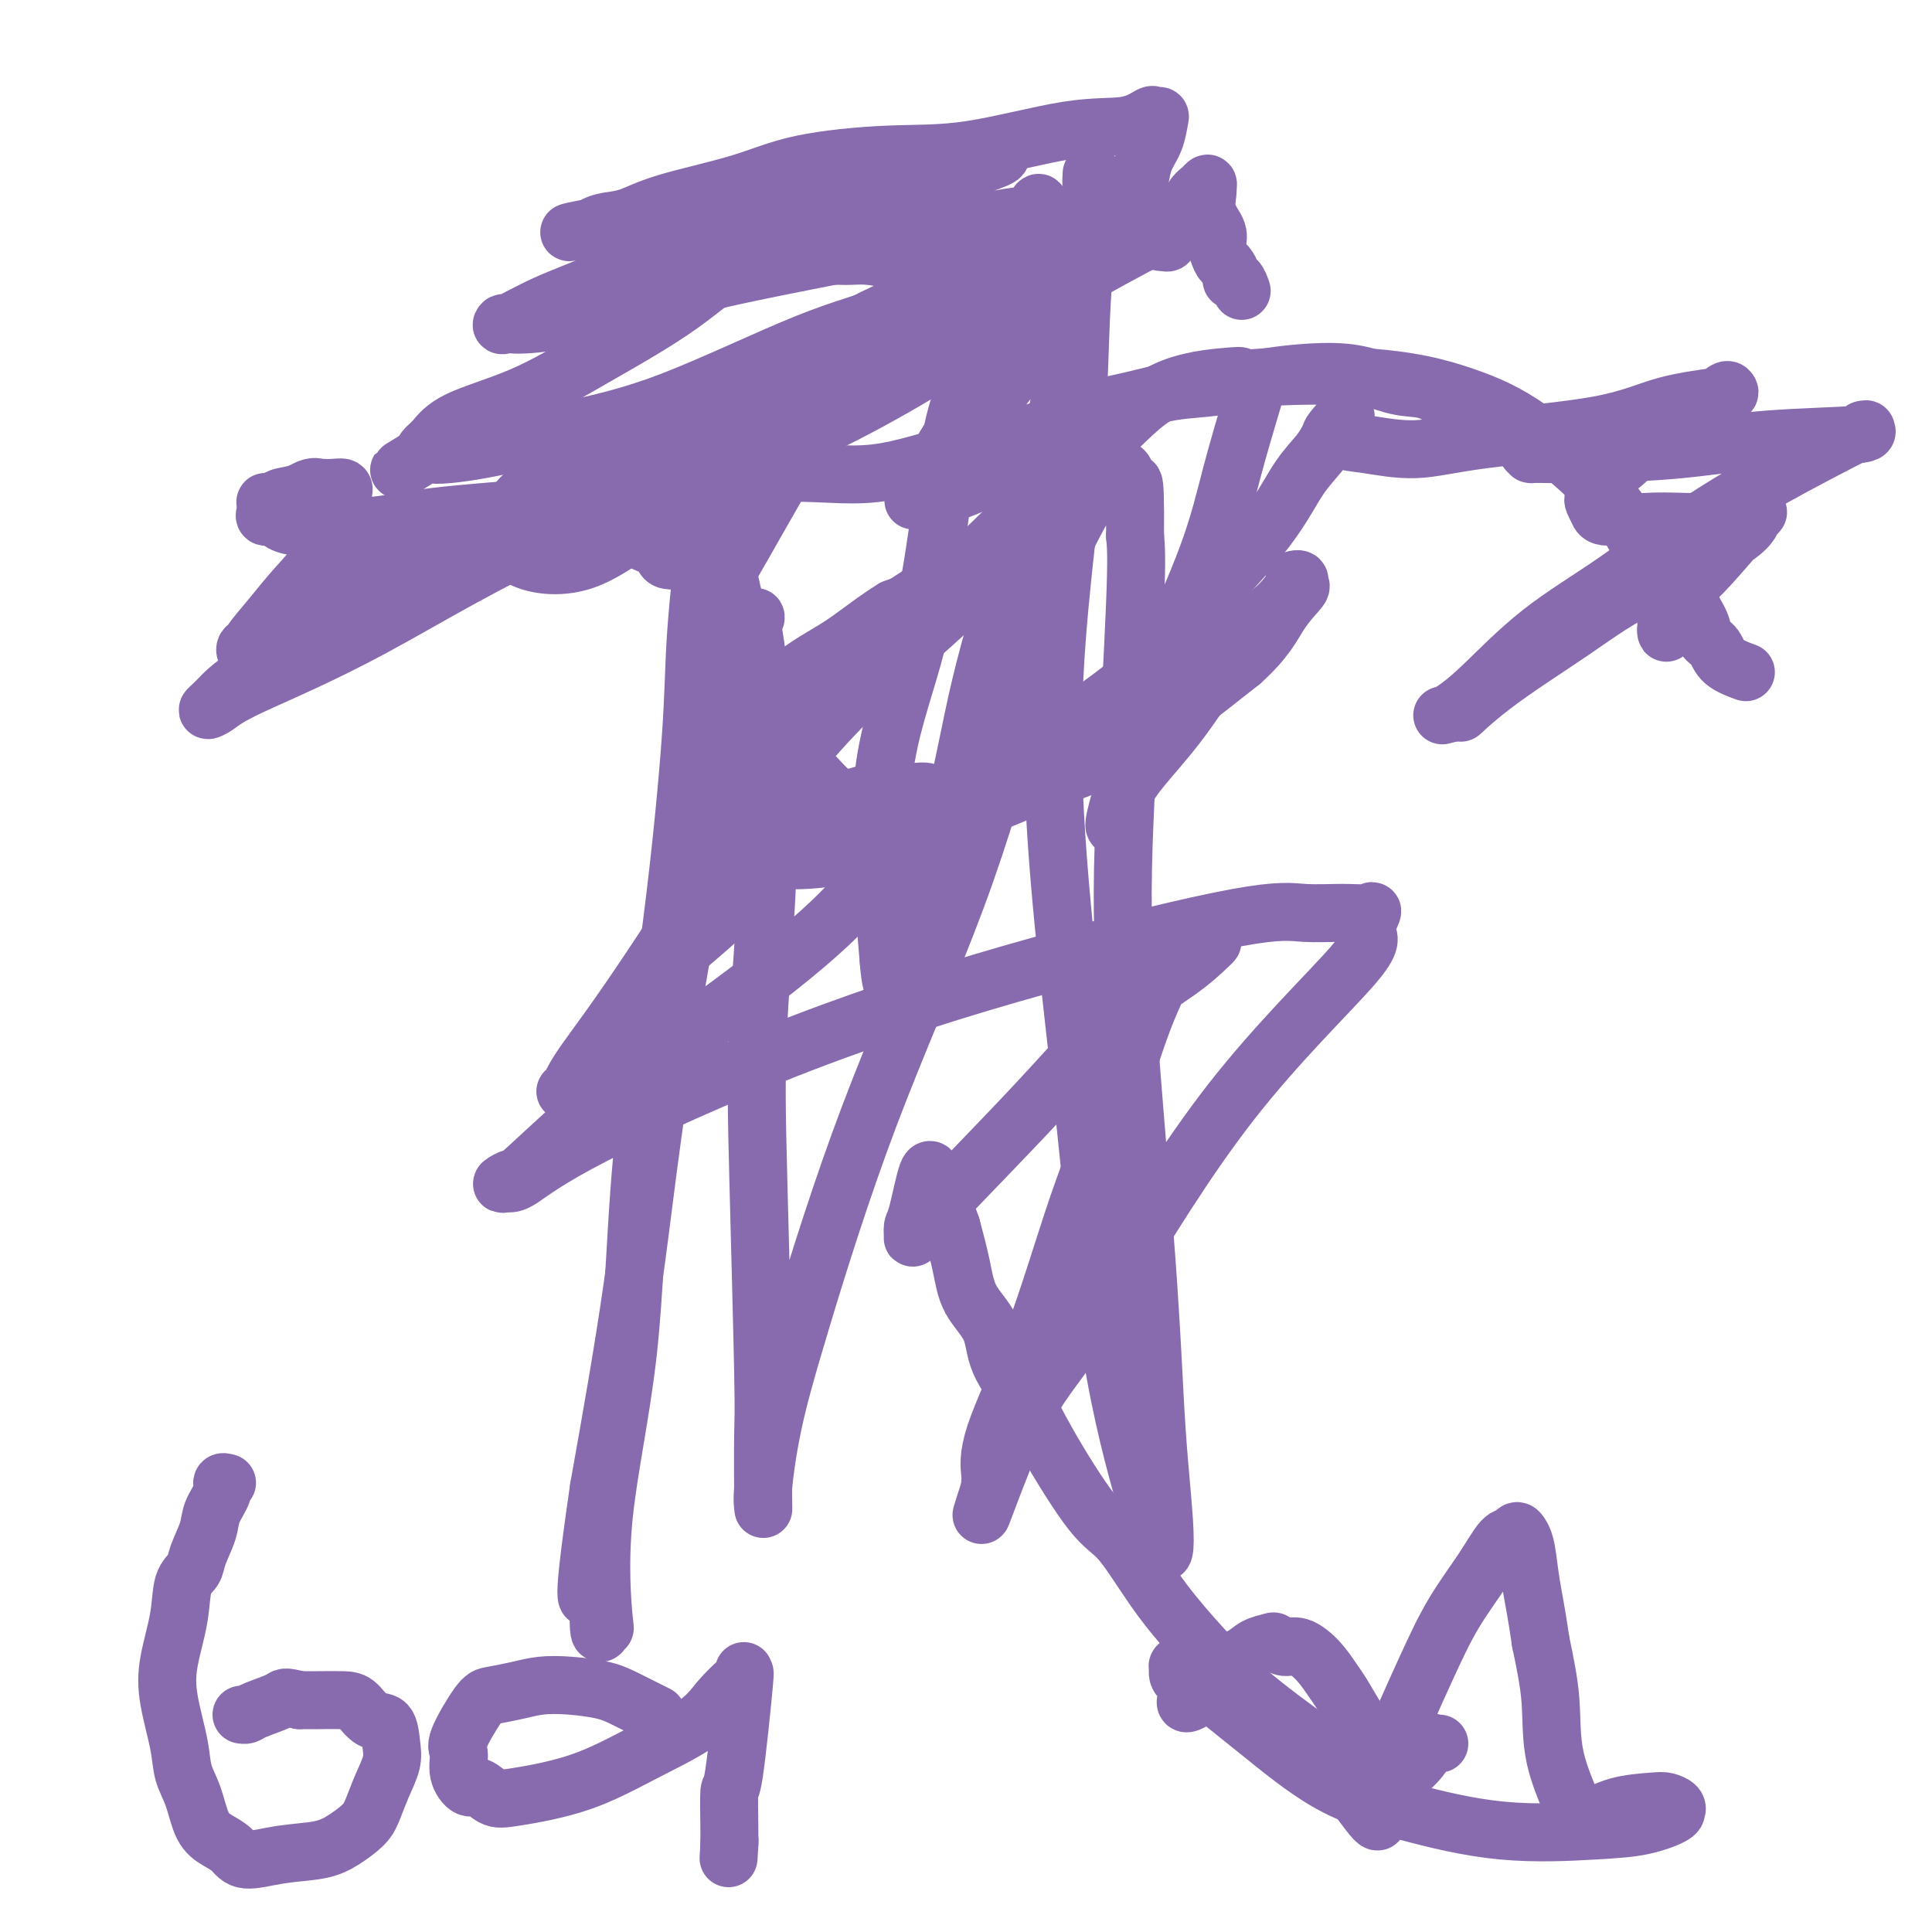
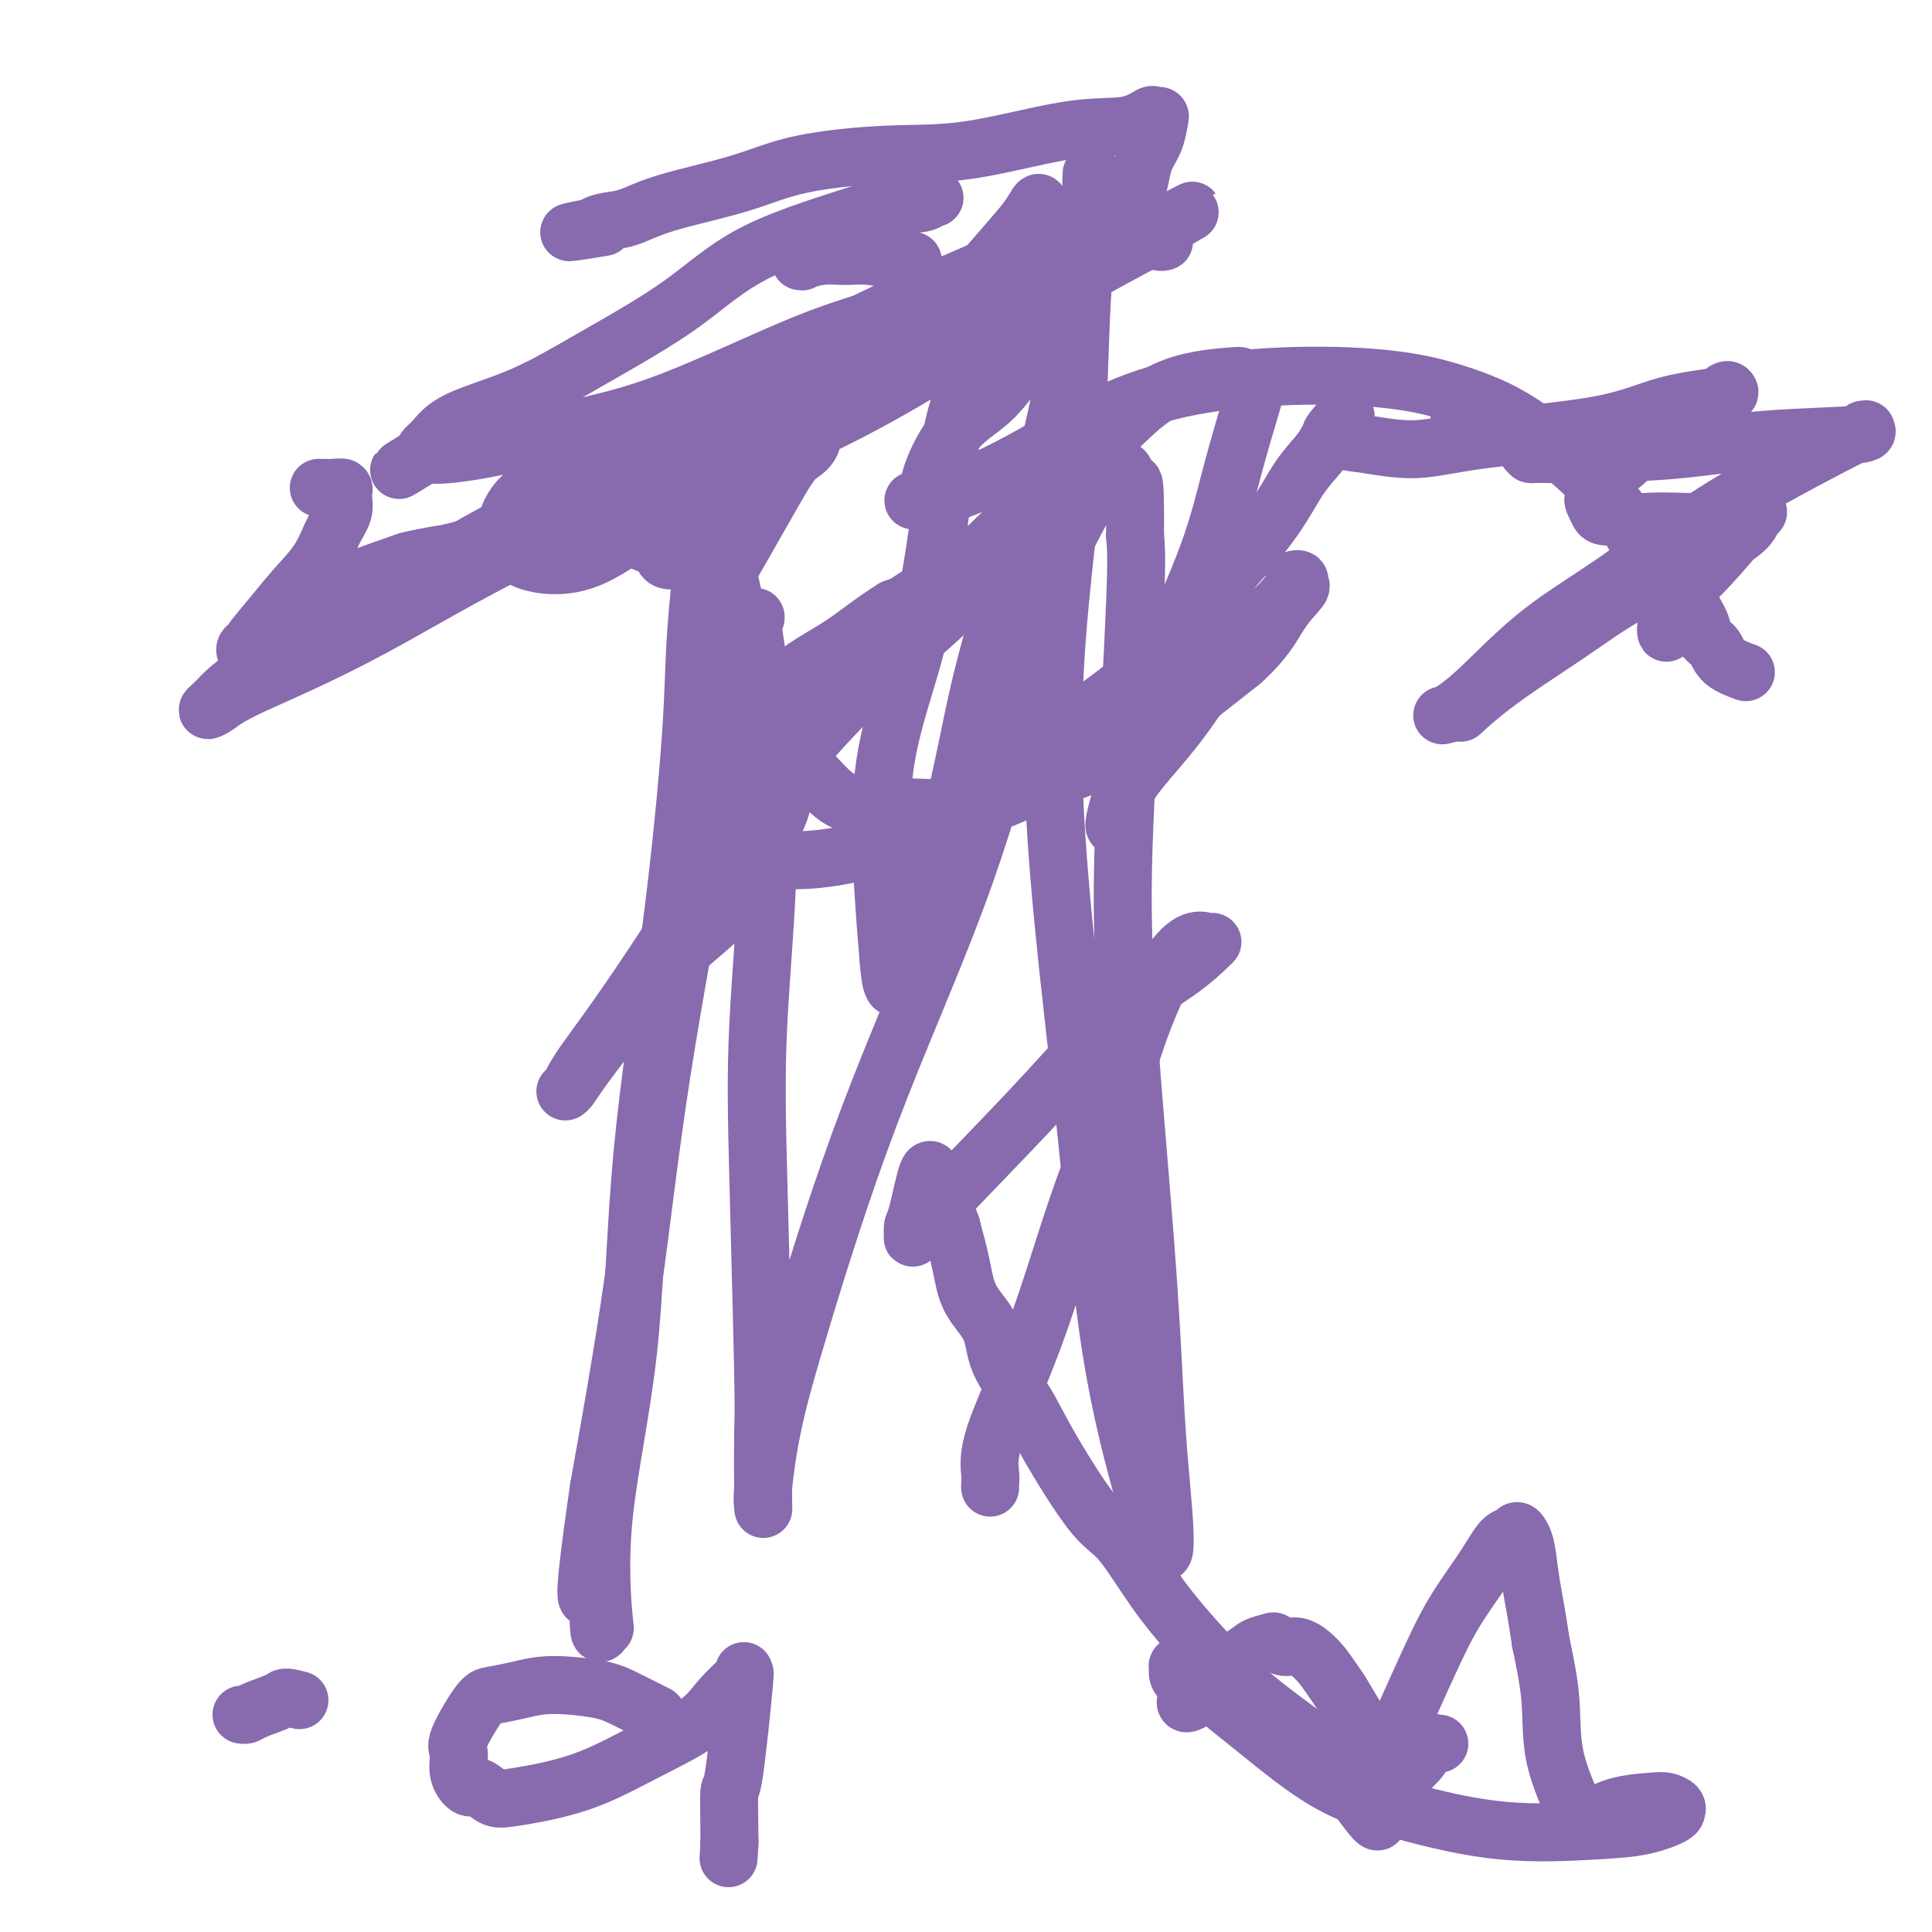
<svg xmlns="http://www.w3.org/2000/svg" viewBox="0 0 400 400" version="1.1">
  <g fill="none" stroke="#886AAE" stroke-width="12" stroke-linecap="round" stroke-linejoin="round">
    <path d="M189,54c-0.443,0.008 -0.886,0.017 -1,0c-0.114,-0.017 0.102,-0.058 0,0c-0.102,0.058 -0.522,0.216 -2,0c-1.478,-0.216 -4.014,-0.804 -6,-1c-1.986,-0.196 -3.422,0.001 -5,0c-1.578,-0.001 -3.299,-0.202 -5,0c-1.701,0.202 -3.383,0.805 -4,1c-0.617,0.195 -0.171,-0.019 0,0c0.171,0.019 0.067,0.271 0,0c-0.067,-0.271 -0.096,-1.067 1,-2c1.096,-0.933 3.315,-2.005 5,-3c1.685,-0.995 2.834,-1.912 5,-3c2.166,-1.088 5.350,-2.345 8,-3c2.650,-0.655 4.765,-0.706 6,-1c1.235,-0.294 1.588,-0.832 2,-1c0.412,-0.168 0.883,0.032 0,0c-0.883,-0.032 -3.118,-0.297 -5,0c-1.882,0.297 -3.409,1.156 -9,3c-5.591,1.844 -15.244,4.674 -22,8c-6.756,3.326 -10.615,7.150 -16,11c-5.385,3.850 -12.298,7.728 -18,11c-5.702,3.272 -10.194,5.937 -15,8c-4.806,2.063 -9.927,3.522 -13,5c-3.073,1.478 -4.096,2.975 -5,4c-0.904,1.025 -1.687,1.579 -2,2c-0.313,0.421 -0.157,0.711 0,1" />
    <path d="M88,94c-10.618,6.495 -2.662,1.732 0,0c2.662,-1.732 0.029,-0.434 1,0c0.971,0.434 5.546,0.005 11,-1c5.454,-1.005 11.785,-2.586 18,-4c6.215,-1.414 12.312,-2.662 21,-6c8.688,-3.338 19.965,-8.767 28,-12c8.035,-3.233 12.828,-4.271 17,-6c4.172,-1.729 7.722,-4.151 9,-5c1.278,-0.849 0.283,-0.125 0,0c-0.283,0.125 0.147,-0.348 0,0c-0.147,0.348 -0.870,1.517 -4,3c-3.130,1.483 -8.668,3.281 -19,9c-10.332,5.719 -25.457,15.360 -37,22c-11.543,6.640 -19.505,10.281 -30,16c-10.495,5.719 -23.525,13.517 -33,19c-9.475,5.483 -15.395,8.653 -19,11c-3.605,2.347 -4.895,3.873 -6,5c-1.105,1.127 -2.026,1.856 -2,2c0.026,0.144 0.999,-0.296 2,-1c1.001,-0.704 2.029,-1.670 7,-4c4.971,-2.330 13.885,-6.022 25,-12c11.115,-5.978 24.432,-14.242 40,-21c15.568,-6.758 33.387,-12.010 49,-19c15.613,-6.990 29.020,-15.719 41,-23c11.980,-7.281 22.533,-13.114 28,-16c5.467,-2.886 5.848,-2.825 6,-3c0.152,-0.175 0.076,-0.588 0,-1" />
    <path d="M241,47c11.590,-6.645 3.064,-1.758 -1,0c-4.064,1.758 -3.665,0.387 -4,0c-0.335,-0.387 -1.402,0.211 -8,2c-6.598,1.789 -18.726,4.770 -30,10c-11.274,5.230 -21.693,12.710 -32,18c-10.307,5.290 -20.500,8.392 -28,11c-7.500,2.608 -12.305,4.722 -17,7c-4.695,2.278 -9.280,4.719 -12,7c-2.720,2.281 -3.574,4.403 -4,6c-0.426,1.597 -0.425,2.668 0,4c0.425,1.332 1.275,2.926 4,4c2.725,1.074 7.327,1.629 12,0c4.673,-1.629 9.418,-5.442 15,-9c5.582,-3.558 12.003,-6.860 19,-11c6.997,-4.140 14.572,-9.118 22,-15c7.428,-5.882 14.709,-12.667 20,-18c5.291,-5.333 8.591,-9.214 11,-12c2.409,-2.786 3.925,-4.476 5,-6c1.075,-1.524 1.708,-2.884 2,-3c0.292,-0.116 0.245,1.010 0,2c-0.245,0.990 -0.686,1.845 -1,2c-0.314,0.155 -0.500,-0.388 -2,4c-1.500,4.388 -4.316,13.707 -7,20c-2.684,6.293 -5.238,9.558 -7,16c-1.762,6.442 -2.732,16.060 -4,25c-1.268,8.940 -2.835,17.200 -5,25c-2.165,7.800 -4.929,15.138 -6,24c-1.071,8.862 -0.449,19.246 0,26c0.449,6.754 0.724,9.877 1,13" />
    <path d="M184,199c0.546,7.084 1.412,5.293 2,5c0.588,-0.293 0.898,0.912 1,1c0.102,0.088 -0.006,-0.941 0,-2c0.006,-1.059 0.125,-2.148 2,-8c1.875,-5.852 5.507,-16.468 8,-26c2.493,-9.532 3.849,-17.979 6,-27c2.151,-9.021 5.098,-18.617 8,-28c2.902,-9.383 5.758,-18.555 8,-29c2.242,-10.445 3.869,-22.164 5,-29c1.131,-6.836 1.767,-8.789 2,-11c0.233,-2.211 0.064,-4.679 0,-6c-0.064,-1.321 -0.024,-1.494 0,-2c0.024,-0.506 0.032,-1.344 0,-1c-0.032,0.344 -0.106,1.871 0,3c0.106,1.129 0.390,1.859 0,5c-0.390,3.141 -1.455,8.694 -2,18c-0.545,9.306 -0.571,22.367 -2,38c-1.429,15.633 -4.261,33.838 -4,56c0.261,22.162 3.615,48.282 6,70c2.385,21.718 3.803,39.036 6,53c2.197,13.964 5.174,24.575 7,31c1.826,6.425 2.501,8.663 3,10c0.499,1.337 0.824,1.772 1,1c0.176,-0.772 0.204,-2.751 0,-6c-0.204,-3.249 -0.641,-7.768 -1,-12c-0.359,-4.232 -0.639,-8.178 -1,-15c-0.361,-6.822 -0.804,-16.521 -2,-32c-1.196,-15.479 -3.145,-36.737 -4,-52c-0.855,-15.263 -0.615,-24.532 0,-38c0.615,-13.468 1.604,-31.134 2,-41c0.396,-9.866 0.198,-11.933 0,-14" />
    <path d="M235,111c0.116,-16.186 -0.595,-10.151 -1,-9c-0.405,1.151 -0.505,-2.584 -1,-4c-0.495,-1.416 -1.387,-0.515 -2,0c-0.613,0.515 -0.947,0.644 -1,0c-0.053,-0.644 0.177,-2.060 -2,1c-2.177,3.060 -6.759,10.596 -10,19c-3.241,8.404 -5.141,17.676 -8,29c-2.859,11.324 -6.679,24.700 -12,39c-5.321,14.300 -12.144,29.523 -18,45c-5.856,15.477 -10.746,31.209 -14,42c-3.254,10.791 -4.872,16.640 -6,22c-1.128,5.360 -1.765,10.231 -2,13c-0.235,2.769 -0.066,3.436 0,4c0.066,0.564 0.030,1.025 0,-2c-0.030,-3.025 -0.052,-9.535 0,-13c0.052,-3.465 0.179,-3.884 0,-13c-0.179,-9.116 -0.664,-26.928 -1,-40c-0.336,-13.072 -0.524,-21.405 0,-32c0.524,-10.595 1.761,-23.453 2,-35c0.239,-11.547 -0.520,-21.782 -1,-28c-0.480,-6.218 -0.680,-8.418 -1,-11c-0.320,-2.582 -0.758,-5.544 -1,-7c-0.242,-1.456 -0.287,-1.405 0,-2c0.287,-0.595 0.904,-1.838 0,-1c-0.904,0.838 -3.331,3.755 -5,10c-1.669,6.245 -2.581,15.818 -5,31c-2.419,15.182 -6.343,35.972 -9,53c-2.657,17.028 -4.045,30.294 -6,44c-1.955,13.706 -4.478,27.853 -7,42" />
    <path d="M124,308c-4.449,30.562 -2.072,21.968 -1,21c1.072,-0.968 0.840,5.691 1,8c0.160,2.309 0.711,0.270 1,0c0.289,-0.270 0.317,1.231 0,-2c-0.317,-3.231 -0.978,-11.194 0,-21c0.978,-9.806 3.595,-21.454 5,-34c1.405,-12.546 1.597,-25.990 3,-41c1.403,-15.010 4.015,-31.585 6,-47c1.985,-15.415 3.341,-29.669 4,-39c0.659,-9.331 0.622,-13.740 1,-20c0.378,-6.260 1.172,-14.370 2,-19c0.828,-4.630 1.689,-5.779 2,-7c0.311,-1.221 0.072,-2.515 0,-3c-0.072,-0.485 0.022,-0.160 0,0c-0.022,0.160 -0.159,0.157 0,0c0.159,-0.157 0.614,-0.466 1,2c0.386,2.466 0.704,7.708 2,14c1.296,6.292 3.570,13.632 6,20c2.430,6.368 5.014,11.762 7,15c1.986,3.238 3.373,4.321 5,6c1.627,1.679 3.495,3.954 6,5c2.505,1.046 5.648,0.862 10,1c4.352,0.138 9.914,0.597 13,0c3.086,-0.597 3.697,-2.250 10,-7c6.303,-4.750 18.299,-12.597 25,-18c6.701,-5.403 8.106,-8.360 11,-12c2.894,-3.640 7.275,-7.961 11,-12c3.725,-4.039 6.792,-7.794 9,-11c2.208,-3.206 3.556,-5.863 5,-8c1.444,-2.137 2.984,-3.753 4,-5c1.016,-1.247 1.508,-2.123 2,-3" />
    <path d="M275,91c6.663,-8.343 2.321,-3.702 1,-2c-1.321,1.702 0.379,0.463 1,0c0.621,-0.463 0.163,-0.150 0,0c-0.163,0.150 -0.032,0.136 0,0c0.032,-0.136 -0.034,-0.396 0,0c0.034,0.396 0.168,1.447 1,2c0.832,0.553 2.362,0.608 5,1c2.638,0.392 6.385,1.121 10,1c3.615,-0.121 7.099,-1.094 14,-2c6.901,-0.906 17.221,-1.747 24,-3c6.779,-1.253 10.019,-2.917 14,-4c3.981,-1.083 8.705,-1.584 11,-2c2.295,-0.416 2.162,-0.748 2,-1c-0.162,-0.252 -0.352,-0.423 -1,0c-0.648,0.423 -1.754,1.440 -4,3c-2.246,1.560 -5.630,3.665 -8,5c-2.370,1.335 -3.724,1.902 -5,3c-1.276,1.098 -2.475,2.728 -4,4c-1.525,1.272 -3.376,2.185 -4,3c-0.624,0.815 -0.021,1.530 0,2c0.021,0.470 -0.541,0.693 -1,1c-0.459,0.307 -0.816,0.698 -1,1c-0.184,0.302 -0.195,0.515 0,1c0.195,0.485 0.598,1.243 1,2" />
    <path d="M331,106c0.407,1.249 1.923,0.871 3,1c1.077,0.129 1.714,0.765 3,1c1.286,0.235 3.221,0.070 5,0c1.779,-0.070 3.402,-0.046 5,0c1.598,0.046 3.171,0.115 4,0c0.829,-0.115 0.914,-0.415 1,0c0.086,0.415 0.174,1.546 0,2c-0.174,0.454 -0.609,0.233 -1,2c-0.391,1.767 -0.739,5.522 -1,8c-0.261,2.478 -0.434,3.678 0,5c0.434,1.322 1.476,2.764 2,4c0.524,1.236 0.530,2.265 1,3c0.470,0.735 1.404,1.176 2,2c0.596,0.824 0.853,2.029 2,3c1.147,0.971 3.185,1.706 4,2c0.815,0.294 0.408,0.147 0,0" />
    <path d="M298,361c-0.347,0.067 -0.693,0.134 -1,0c-0.307,-0.134 -0.573,-0.469 -1,0c-0.427,0.469 -1.013,1.744 -2,3c-0.987,1.256 -2.374,2.495 -3,3c-0.626,0.505 -0.489,0.276 -1,1c-0.511,0.724 -1.669,2.401 -2,3c-0.331,0.599 0.164,0.119 0,0c-0.164,-0.119 -0.988,0.121 -2,-2c-1.012,-2.121 -2.212,-6.605 -3,-9c-0.788,-2.395 -1.162,-2.702 -2,-4c-0.838,-1.298 -2.139,-3.587 -3,-5c-0.861,-1.413 -1.282,-1.952 -2,-3c-0.718,-1.048 -1.735,-2.607 -3,-4c-1.265,-1.393 -2.779,-2.620 -4,-3c-1.221,-0.380 -2.149,0.087 -3,0c-0.851,-0.087 -1.623,-0.727 -2,-1c-0.377,-0.273 -0.357,-0.178 -1,0c-0.643,0.178 -1.950,0.438 -3,1c-1.050,0.562 -1.844,1.426 -3,2c-1.156,0.574 -2.674,0.858 -4,2c-1.326,1.142 -2.460,3.143 -3,4c-0.540,0.857 -0.485,0.570 -1,1c-0.515,0.430 -1.600,1.577 -2,2c-0.400,0.423 -0.114,0.121 0,0c0.114,-0.121 0.057,-0.060 0,0" />
    <path d="M247,352c-2.271,1.573 -1.448,0.005 -1,-1c0.448,-1.005 0.520,-1.447 0,-2c-0.520,-0.553 -1.633,-1.216 -2,-2c-0.367,-0.784 0.012,-1.688 0,-2c-0.012,-0.312 -0.415,-0.030 0,0c0.415,0.030 1.647,-0.191 2,0c0.353,0.191 -0.174,0.794 2,3c2.174,2.206 7.047,6.013 12,10c4.953,3.987 9.985,8.152 15,11c5.015,2.848 10.013,4.378 16,6c5.987,1.622 12.963,3.334 20,4c7.037,0.666 14.134,0.284 19,0c4.866,-0.284 7.502,-0.471 10,-1c2.498,-0.529 4.860,-1.399 6,-2c1.140,-0.601 1.060,-0.932 1,-1c-0.060,-0.068 -0.101,0.127 0,0c0.101,-0.127 0.342,-0.576 0,-1c-0.342,-0.424 -1.268,-0.823 -2,-1c-0.732,-0.177 -1.271,-0.131 -3,0c-1.729,0.131 -4.649,0.347 -7,1c-2.351,0.653 -4.132,1.741 -5,2c-0.868,0.259 -0.821,-0.313 -1,0c-0.179,0.313 -0.582,1.509 -1,2c-0.418,0.491 -0.849,0.275 -1,0c-0.151,-0.275 -0.020,-0.610 -1,-3c-0.980,-2.390 -3.072,-6.836 -4,-11c-0.928,-4.164 -0.694,-8.047 -1,-12c-0.306,-3.953 -1.153,-7.977 -2,-12" />
    <path d="M319,340c-0.869,-6.049 -1.542,-9.172 -2,-12c-0.458,-2.828 -0.702,-5.361 -1,-7c-0.298,-1.639 -0.650,-2.385 -1,-3c-0.350,-0.615 -0.697,-1.099 -1,-1c-0.303,0.099 -0.563,0.782 -1,1c-0.437,0.218 -1.052,-0.029 -2,1c-0.948,1.029 -2.230,3.332 -4,6c-1.770,2.668 -4.028,5.700 -6,9c-1.972,3.300 -3.656,6.867 -6,12c-2.344,5.133 -5.347,11.832 -7,16c-1.653,4.168 -1.956,5.807 -2,7c-0.044,1.193 0.170,1.941 0,3c-0.170,1.059 -0.726,2.427 -1,3c-0.274,0.573 -0.267,0.349 0,1c0.267,0.651 0.794,2.176 -1,0c-1.794,-2.176 -5.909,-8.054 -8,-11c-2.091,-2.946 -2.159,-2.960 -5,-5c-2.841,-2.040 -8.457,-6.105 -13,-10c-4.543,-3.895 -8.014,-7.621 -11,-11c-2.986,-3.379 -5.486,-6.410 -8,-10c-2.514,-3.590 -5.041,-7.739 -7,-10c-1.959,-2.261 -3.348,-2.634 -6,-6c-2.652,-3.366 -6.566,-9.724 -9,-14c-2.434,-4.276 -3.386,-6.468 -5,-9c-1.614,-2.532 -3.888,-5.402 -5,-8c-1.112,-2.598 -1.061,-4.923 -2,-7c-0.939,-2.077 -2.868,-3.905 -4,-6c-1.132,-2.095 -1.466,-4.456 -2,-7c-0.534,-2.544 -1.267,-5.272 -2,-8" />
    <path d="M197,254c-1.878,-5.310 -1.575,-4.584 -2,-5c-0.425,-0.416 -1.580,-1.975 -2,-3c-0.420,-1.025 -0.105,-1.515 0,-2c0.105,-0.485 -0.000,-0.965 0,-1c0.000,-0.035 0.105,0.376 0,0c-0.105,-0.376 -0.421,-1.539 -1,0c-0.579,1.539 -1.422,5.781 -2,8c-0.578,2.219 -0.893,2.416 -1,3c-0.107,0.584 -0.008,1.555 0,2c0.008,0.445 -0.075,0.364 0,0c0.075,-0.364 0.307,-1.012 5,-6c4.693,-4.988 13.846,-14.318 21,-22c7.154,-7.682 12.307,-13.718 17,-18c4.693,-4.282 8.924,-6.810 12,-9c3.076,-2.190 4.996,-4.041 6,-5c1.004,-0.959 1.092,-1.025 1,-1c-0.092,0.025 -0.364,0.141 -1,0c-0.636,-0.141 -1.636,-0.540 -3,0c-1.364,0.540 -3.092,2.017 -5,5c-1.908,2.983 -3.997,7.471 -6,13c-2.003,5.529 -3.920,12.097 -6,18c-2.080,5.903 -4.323,11.140 -7,19c-2.677,7.860 -5.789,18.344 -9,27c-3.211,8.656 -6.520,15.485 -8,20c-1.480,4.515 -1.129,6.716 -1,8c0.129,1.284 0.037,1.653 0,2c-0.037,0.347 -0.018,0.674 0,1" />
-     <path d="M205,308c-4.378,13.523 0.178,-0.169 4,-9c3.822,-8.831 6.910,-12.801 10,-17c3.090,-4.199 6.180,-8.629 12,-18c5.820,-9.371 14.368,-23.684 24,-36c9.632,-12.316 20.348,-22.635 25,-28c4.652,-5.365 3.240,-5.776 3,-7c-0.240,-1.224 0.692,-3.259 1,-4c0.308,-0.741 -0.008,-0.186 -1,0c-0.992,0.186 -2.661,0.005 -5,0c-2.339,-0.005 -5.350,0.166 -8,0c-2.650,-0.166 -4.940,-0.667 -14,1c-9.060,1.667 -24.889,5.504 -41,10c-16.111,4.496 -32.505,9.651 -49,16c-16.495,6.349 -33.091,13.892 -43,19c-9.909,5.108 -13.130,7.780 -15,9c-1.870,1.220 -2.389,0.988 -3,1c-0.611,0.012 -1.315,0.268 -1,0c0.315,-0.268 1.648,-1.060 2,-1c0.352,0.060 -0.276,0.971 3,-2c3.276,-2.971 10.458,-9.825 18,-16c7.542,-6.175 15.445,-11.673 24,-18c8.555,-6.327 17.762,-13.485 24,-20c6.238,-6.515 9.507,-12.386 12,-16c2.493,-3.614 4.208,-4.969 5,-6c0.792,-1.031 0.660,-1.737 0,-2c-0.660,-0.263 -1.847,-0.084 -3,0c-1.153,0.084 -2.270,0.072 -4,0c-1.730,-0.072 -4.072,-0.205 -8,1c-3.928,1.205 -9.442,3.747 -13,6c-3.558,2.253 -5.159,4.215 -7,7c-1.841,2.785 -3.920,6.392 -6,10" />
    <path d="M151,188c-4.121,4.364 -7.925,6.776 -13,12c-5.075,5.224 -11.423,13.262 -15,18c-3.577,4.738 -4.383,6.177 -5,7c-0.617,0.823 -1.045,1.031 -1,1c0.045,-0.031 0.565,-0.302 1,-1c0.435,-0.698 0.786,-1.822 3,-5c2.214,-3.178 6.289,-8.408 14,-20c7.711,-11.592 19.056,-29.545 29,-42c9.944,-12.455 18.488,-19.410 26,-26c7.512,-6.590 13.993,-12.813 19,-18c5.007,-5.187 8.539,-9.339 11,-12c2.461,-2.661 3.850,-3.833 3,-3c-0.850,0.833 -3.939,3.670 -8,7c-4.061,3.330 -9.093,7.154 -15,11c-5.907,3.846 -12.690,7.713 -18,12c-5.310,4.287 -9.147,8.992 -12,14c-2.853,5.008 -4.723,10.318 -6,15c-1.277,4.682 -1.962,8.736 -3,11c-1.038,2.264 -2.429,2.736 -3,4c-0.571,1.264 -0.321,3.319 0,4c0.321,0.681 0.715,-0.011 1,0c0.285,0.011 0.461,0.725 3,1c2.539,0.275 7.440,0.109 13,-1c5.560,-1.109 11.779,-3.163 19,-6c7.221,-2.837 15.444,-6.456 22,-9c6.556,-2.544 11.445,-4.013 18,-8c6.555,-3.987 14.778,-10.494 23,-17" />
    <path d="M257,137c5.126,-4.603 6.441,-7.612 8,-10c1.559,-2.388 3.363,-4.157 4,-5c0.637,-0.843 0.109,-0.761 0,-1c-0.109,-0.239 0.201,-0.799 0,-1c-0.201,-0.201 -0.915,-0.041 -1,0c-0.085,0.041 0.457,-0.035 0,1c-0.457,1.035 -1.912,3.181 -4,5c-2.088,1.819 -4.807,3.309 -8,7c-3.193,3.691 -6.860,9.581 -10,14c-3.140,4.419 -5.755,7.365 -8,10c-2.245,2.635 -4.121,4.958 -5,7c-0.879,2.042 -0.760,3.804 -1,5c-0.240,1.196 -0.838,1.827 -1,2c-0.162,0.173 0.112,-0.113 0,0c-0.112,0.113 -0.611,0.625 0,-2c0.611,-2.625 2.332,-8.387 4,-14c1.668,-5.613 3.285,-11.076 6,-18c2.715,-6.924 6.530,-15.308 9,-22c2.470,-6.692 3.597,-11.692 5,-17c1.403,-5.308 3.083,-10.926 4,-14c0.917,-3.074 1.071,-3.605 1,-4c-0.071,-0.395 -0.368,-0.655 -1,-1c-0.632,-0.345 -1.598,-0.777 -2,-1c-0.402,-0.223 -0.241,-0.237 -3,0c-2.759,0.237 -8.438,0.727 -13,3c-4.562,2.273 -8.006,6.331 -13,11c-4.994,4.669 -11.537,9.949 -17,15c-5.463,5.051 -9.847,9.872 -14,13c-4.153,3.128 -8.077,4.564 -12,6" />
    <path d="M185,126c-3.754,2.298 -7.138,5.043 -10,7c-2.862,1.957 -5.201,3.126 -8,5c-2.799,1.874 -6.056,4.451 -9,7c-2.944,2.549 -5.574,5.068 -7,6c-1.426,0.932 -1.649,0.276 -2,0c-0.351,-0.276 -0.830,-0.174 -1,0c-0.170,0.174 -0.031,0.419 0,0c0.031,-0.419 -0.046,-1.503 0,-2c0.046,-0.497 0.216,-0.409 0,-2c-0.216,-1.591 -0.820,-4.862 -1,-9c-0.180,-4.138 0.062,-9.145 1,-13c0.938,-3.855 2.572,-6.559 4,-9c1.428,-2.441 2.649,-4.621 4,-7c1.351,-2.379 2.830,-4.958 4,-7c1.170,-2.042 2.029,-3.549 3,-5c0.971,-1.451 2.053,-2.848 3,-4c0.947,-1.152 1.759,-2.060 2,-2c0.241,0.060 -0.090,1.087 -1,2c-0.910,0.913 -2.398,1.712 -4,3c-1.602,1.288 -3.318,3.066 -5,5c-1.682,1.934 -3.329,4.025 -5,6c-1.671,1.975 -3.365,3.836 -5,5c-1.635,1.164 -3.212,1.632 -4,2c-0.788,0.368 -0.789,0.634 -1,1c-0.211,0.366 -0.634,0.830 -1,1c-0.366,0.170 -0.675,0.046 -1,0c-0.325,-0.046 -0.664,-0.013 -1,0c-0.336,0.013 -0.668,0.007 -1,0" />
    <path d="M139,116c-1.791,0.194 -1.768,-1.320 -2,-2c-0.232,-0.680 -0.717,-0.525 -2,-1c-1.283,-0.475 -3.362,-1.581 -5,-2c-1.638,-0.419 -2.834,-0.152 -5,0c-2.166,0.152 -5.302,0.188 -8,0c-2.698,-0.188 -4.958,-0.599 -9,0c-4.042,0.599 -9.865,2.207 -13,3c-3.135,0.793 -3.582,0.769 -5,1c-1.418,0.231 -3.807,0.716 -5,1c-1.193,0.284 -1.189,0.365 -3,1c-1.811,0.635 -5.436,1.823 -8,3c-2.564,1.177 -4.068,2.342 -6,4c-1.932,1.658 -4.294,3.808 -6,5c-1.706,1.192 -2.758,1.426 -4,2c-1.242,0.574 -2.675,1.488 -4,2c-1.325,0.512 -2.540,0.620 -3,1c-0.460,0.380 -0.163,1.030 0,1c0.163,-0.030 0.193,-0.742 1,-2c0.807,-1.258 2.392,-3.064 4,-5c1.608,-1.936 3.240,-4.004 5,-6c1.760,-1.996 3.648,-3.921 5,-6c1.352,-2.079 2.167,-4.312 3,-6c0.833,-1.688 1.682,-2.831 2,-4c0.318,-1.169 0.105,-2.366 0,-3c-0.105,-0.634 -0.100,-0.706 0,-1c0.100,-0.294 0.296,-0.810 0,-1c-0.296,-0.190 -1.085,-0.054 -2,0c-0.915,0.054 -1.958,0.027 -3,0" />
-     <path d="M66,101c-1.450,-0.591 -2.574,0.430 -4,1c-1.426,0.570 -3.152,0.688 -4,1c-0.848,0.312 -0.816,0.819 -1,1c-0.184,0.181 -0.585,0.037 -1,0c-0.415,-0.037 -0.845,0.033 -1,0c-0.155,-0.033 -0.035,-0.168 0,0c0.035,0.168 -0.016,0.641 0,1c0.016,0.359 0.100,0.606 0,1c-0.100,0.394 -0.385,0.937 0,1c0.385,0.063 1.438,-0.353 2,0c0.562,0.353 0.632,1.475 4,2c3.368,0.525 10.034,0.454 15,0c4.966,-0.454 8.233,-1.291 14,-2c5.767,-0.709 14.033,-1.292 22,-2c7.967,-0.708 15.635,-1.543 24,-3c8.365,-1.457 17.426,-3.538 25,-4c7.574,-0.462 13.662,0.694 20,0c6.338,-0.694 12.926,-3.239 17,-4c4.074,-0.761 5.632,0.264 7,0c1.368,-0.264 2.544,-1.815 5,-3c2.456,-1.185 6.193,-2.004 9,-3c2.807,-0.996 4.685,-2.168 7,-3c2.315,-0.832 5.068,-1.323 8,-2c2.932,-0.677 6.042,-1.538 9,-2c2.958,-0.462 5.763,-0.523 9,-1c3.237,-0.477 6.906,-1.371 11,-2c4.094,-0.629 8.614,-0.995 12,-1c3.386,-0.005 5.640,0.349 8,1c2.360,0.651 4.828,1.598 7,2c2.172,0.402 4.049,0.258 6,1c1.951,0.742 3.975,2.371 6,4" />
    <path d="M302,85c4.012,1.118 4.542,0.413 6,1c1.458,0.587 3.843,2.465 5,3c1.157,0.535 1.084,-0.273 1,0c-0.084,0.273 -0.180,1.628 0,2c0.180,0.372 0.637,-0.240 1,0c0.363,0.240 0.632,1.332 1,2c0.368,0.668 0.836,0.911 1,1c0.164,0.089 0.025,0.024 0,0c-0.025,-0.024 0.065,-0.008 0,0c-0.065,0.008 -0.283,0.010 0,0c0.283,-0.010 1.069,-0.030 3,0c1.931,0.030 5.008,0.109 10,0c4.992,-0.109 11.901,-0.407 18,-1c6.099,-0.593 11.389,-1.481 18,-2c6.611,-0.519 14.545,-0.670 18,-1c3.455,-0.330 2.432,-0.840 2,-1c-0.432,-0.160 -0.275,0.029 0,0c0.275,-0.029 0.666,-0.274 0,0c-0.666,0.274 -2.389,1.069 -8,4c-5.611,2.931 -15.110,7.997 -23,13c-7.890,5.003 -14.170,9.943 -20,14c-5.830,4.057 -11.211,7.231 -16,11c-4.789,3.769 -8.985,8.131 -12,11c-3.015,2.869 -4.849,4.243 -6,5c-1.151,0.757 -1.617,0.896 -2,1c-0.383,0.104 -0.681,0.173 0,0c0.681,-0.173 2.340,-0.586 4,-1" />
    <path d="M303,147c-1.937,1.902 1.221,-1.343 6,-5c4.779,-3.657 11.180,-7.727 16,-11c4.820,-3.273 8.059,-5.749 14,-9c5.941,-3.251 14.585,-7.277 19,-10c4.415,-2.723 4.601,-4.144 5,-5c0.399,-0.856 1.012,-1.148 1,-1c-0.012,0.148 -0.647,0.737 -1,1c-0.353,0.263 -0.423,0.200 -2,2c-1.577,1.800 -4.661,5.462 -7,8c-2.339,2.538 -3.933,3.953 -5,5c-1.067,1.047 -1.606,1.728 -2,3c-0.394,1.272 -0.641,3.135 -1,4c-0.359,0.865 -0.829,0.730 -1,1c-0.171,0.270 -0.042,0.943 0,1c0.042,0.057 -0.003,-0.504 0,-2c0.003,-1.496 0.053,-3.929 -1,-7c-1.053,-3.071 -3.211,-6.782 -5,-10c-1.789,-3.218 -3.211,-5.944 -7,-10c-3.789,-4.056 -9.947,-9.442 -15,-13c-5.053,-3.558 -9.003,-5.289 -14,-7c-4.997,-1.711 -11.041,-3.403 -22,-4c-10.959,-0.597 -26.834,-0.098 -39,3c-12.166,3.098 -20.621,8.796 -28,13c-7.379,4.204 -13.680,6.916 -17,8c-3.320,1.084 -3.660,0.542 -4,0" />
    <path d="M193,102c-7.595,3.218 -2.084,0.761 0,0c2.084,-0.761 0.739,0.172 0,0c-0.739,-0.172 -0.874,-1.451 0,-4c0.874,-2.549 2.755,-6.369 5,-9c2.245,-2.631 4.854,-4.072 7,-6c2.146,-1.928 3.829,-4.343 6,-7c2.171,-2.657 4.831,-5.557 6,-7c1.169,-1.443 0.849,-1.429 1,-2c0.151,-0.571 0.775,-1.725 1,-2c0.225,-0.275 0.052,0.331 0,0c-0.052,-0.331 0.017,-1.600 0,-2c-0.017,-0.400 -0.120,0.067 -2,0c-1.880,-0.067 -5.536,-0.670 -10,0c-4.464,0.670 -9.737,2.613 -15,4c-5.263,1.387 -10.515,2.218 -15,3c-4.485,0.782 -8.204,1.516 -10,2c-1.796,0.484 -1.670,0.718 -2,1c-0.330,0.282 -1.116,0.612 -1,1c0.116,0.388 1.136,0.834 3,0c1.864,-0.834 4.574,-2.948 8,-5c3.426,-2.052 7.569,-4.042 12,-6c4.431,-1.958 9.149,-3.884 14,-6c4.851,-2.116 9.836,-4.423 14,-6c4.164,-1.577 7.506,-2.425 9,-3c1.494,-0.575 1.141,-0.879 1,-1c-0.141,-0.121 -0.071,-0.061 0,0" />
-     <path d="M225,47c9.253,-4.357 1.885,-1.749 -1,-1c-2.885,0.749 -1.287,-0.362 -3,-1c-1.713,-0.638 -6.737,-0.805 -12,0c-5.263,0.805 -10.766,2.580 -22,5c-11.234,2.420 -28.201,5.485 -39,8c-10.799,2.515 -15.432,4.481 -21,6c-5.568,1.519 -12.073,2.592 -16,3c-3.927,0.408 -5.276,0.153 -6,0c-0.724,-0.153 -0.823,-0.203 -1,0c-0.177,0.203 -0.432,0.660 1,0c1.432,-0.660 4.551,-2.436 8,-4c3.449,-1.564 7.227,-2.915 12,-5c4.773,-2.085 10.540,-4.905 17,-7c6.460,-2.095 13.613,-3.465 20,-5c6.387,-1.535 12.008,-3.235 18,-5c5.992,-1.765 12.356,-3.593 17,-5c4.644,-1.407 7.569,-2.392 9,-3c1.431,-0.608 1.369,-0.840 1,-1c-0.369,-0.160 -1.046,-0.249 -2,0c-0.954,0.249 -2.186,0.837 -9,2c-6.814,1.163 -19.210,2.900 -29,5c-9.790,2.100 -16.975,4.563 -23,6c-6.025,1.437 -10.891,1.848 -14,2c-3.109,0.152 -4.460,0.043 -5,0c-0.540,-0.043 -0.270,-0.022 0,0" />
    <path d="M125,47c-12.968,2.151 -4.887,0.530 -2,0c2.887,-0.530 0.579,0.032 0,0c-0.579,-0.032 0.572,-0.659 2,-1c1.428,-0.341 3.134,-0.396 5,-1c1.866,-0.604 3.891,-1.755 8,-3c4.109,-1.245 10.303,-2.583 15,-4c4.697,-1.417 7.897,-2.914 13,-4c5.103,-1.086 12.110,-1.763 18,-2c5.890,-0.237 10.663,-0.035 17,-1c6.337,-0.965 14.237,-3.096 20,-4c5.763,-0.904 9.387,-0.581 12,-1c2.613,-0.419 4.215,-1.578 5,-2c0.785,-0.422 0.754,-0.105 1,0c0.246,0.105 0.771,-0.002 1,0c0.229,0.002 0.164,0.112 0,1c-0.164,0.888 -0.426,2.555 -1,4c-0.574,1.445 -1.460,2.667 -2,4c-0.540,1.333 -0.733,2.777 -1,4c-0.267,1.223 -0.608,2.226 -1,3c-0.392,0.774 -0.834,1.321 -1,2c-0.166,0.679 -0.056,1.491 0,2c0.056,0.509 0.058,0.714 0,1c-0.058,0.286 -0.175,0.651 0,1c0.175,0.349 0.642,0.681 1,1c0.358,0.319 0.606,0.625 1,1c0.394,0.375 0.932,0.818 1,1c0.068,0.182 -0.335,0.101 0,0c0.335,-0.101 1.409,-0.223 2,0c0.591,0.223 0.697,0.791 1,1c0.303,0.209 0.801,0.060 1,0c0.199,-0.060 0.100,-0.030 0,0" />
-     <path d="M241,50c1.257,0.736 0.899,-0.425 1,-1c0.101,-0.575 0.662,-0.565 1,-1c0.338,-0.435 0.454,-1.317 1,-2c0.546,-0.683 1.523,-1.169 2,-2c0.477,-0.831 0.453,-2.009 1,-3c0.547,-0.991 1.664,-1.796 2,-2c0.336,-0.204 -0.108,0.192 0,0c0.108,-0.192 0.769,-0.970 1,-1c0.231,-0.030 0.033,0.690 0,1c-0.033,0.310 0.099,0.209 0,1c-0.099,0.791 -0.430,2.473 0,4c0.430,1.527 1.622,2.899 2,4c0.378,1.101 -0.057,1.931 0,3c0.057,1.069 0.607,2.375 1,3c0.393,0.625 0.631,0.567 1,1c0.369,0.433 0.869,1.356 1,2c0.131,0.644 -0.109,1.010 0,1c0.109,-0.010 0.565,-0.394 1,0c0.435,0.394 0.848,1.568 1,2c0.152,0.432 0.043,0.124 0,0c-0.043,-0.124 -0.022,-0.062 0,0" />
-     <path d="M47,307c-0.479,-0.128 -0.959,-0.256 -1,0c-0.041,0.256 0.355,0.898 0,2c-0.355,1.102 -1.461,2.666 -2,4c-0.539,1.334 -0.510,2.439 -1,4c-0.490,1.561 -1.497,3.577 -2,5c-0.503,1.423 -0.501,2.253 -1,3c-0.499,0.747 -1.500,1.413 -2,3c-0.500,1.587 -0.500,4.097 -1,7c-0.500,2.903 -1.501,6.199 -2,9c-0.499,2.801 -0.496,5.106 0,8c0.496,2.894 1.487,6.375 2,9c0.513,2.625 0.550,4.393 1,6c0.450,1.607 1.314,3.052 2,5c0.686,1.948 1.194,4.400 2,6c0.806,1.600 1.909,2.349 3,3c1.091,0.651 2.171,1.203 3,2c0.829,0.797 1.409,1.840 3,2c1.591,0.160 4.194,-0.563 7,-1c2.806,-0.437 5.815,-0.587 8,-1c2.185,-0.413 3.545,-1.090 5,-2c1.455,-0.910 3.003,-2.055 4,-3c0.997,-0.945 1.443,-1.690 2,-3c0.557,-1.310 1.226,-3.185 2,-5c0.774,-1.815 1.652,-3.568 2,-5c0.348,-1.432 0.167,-2.541 0,-4c-0.167,-1.459 -0.319,-3.267 -1,-4c-0.681,-0.733 -1.890,-0.393 -3,-1c-1.110,-0.607 -2.122,-2.163 -3,-3c-0.878,-0.837 -1.621,-0.956 -3,-1c-1.379,-0.044 -3.394,-0.013 -5,0c-1.606,0.013 -2.803,0.006 -4,0" />
    <path d="M62,352c-3.415,-0.879 -2.954,-0.575 -4,0c-1.046,0.575 -3.600,1.422 -5,2c-1.400,0.578 -1.646,0.886 -2,1c-0.354,0.114 -0.815,0.032 -1,0c-0.185,-0.032 -0.092,-0.016 0,0" />
    <path d="M136,355c-2.142,-1.070 -4.283,-2.140 -6,-3c-1.717,-0.860 -3.009,-1.509 -5,-2c-1.991,-0.491 -4.681,-0.824 -7,-1c-2.319,-0.176 -4.269,-0.195 -6,0c-1.731,0.195 -3.244,0.603 -5,1c-1.756,0.397 -3.754,0.784 -5,1c-1.246,0.216 -1.739,0.262 -3,2c-1.261,1.738 -3.289,5.168 -4,7c-0.711,1.832 -0.105,2.067 0,3c0.105,0.933 -0.293,2.563 0,4c0.293,1.437 1.276,2.680 2,3c0.724,0.320 1.188,-0.282 2,0c0.812,0.282 1.971,1.448 3,2c1.029,0.552 1.930,0.491 5,0c3.070,-0.491 8.311,-1.410 13,-3c4.689,-1.590 8.826,-3.850 13,-6c4.174,-2.150 8.387,-4.189 11,-6c2.613,-1.811 3.628,-3.393 5,-5c1.372,-1.607 3.101,-3.239 4,-4c0.899,-0.761 0.966,-0.650 1,-1c0.034,-0.350 0.033,-1.161 0,-1c-0.033,0.161 -0.100,1.296 0,1c0.100,-0.296 0.367,-2.021 0,2c-0.367,4.021 -1.366,13.789 -2,18c-0.634,4.211 -0.901,2.864 -1,4c-0.099,1.136 -0.028,4.753 0,7c0.028,2.247 0.014,3.123 0,4" />
    <path d="M151,382c-0.311,5.289 -0.089,1.511 0,0c0.089,-1.511 0.044,-0.756 0,0" />
  </g>
</svg>